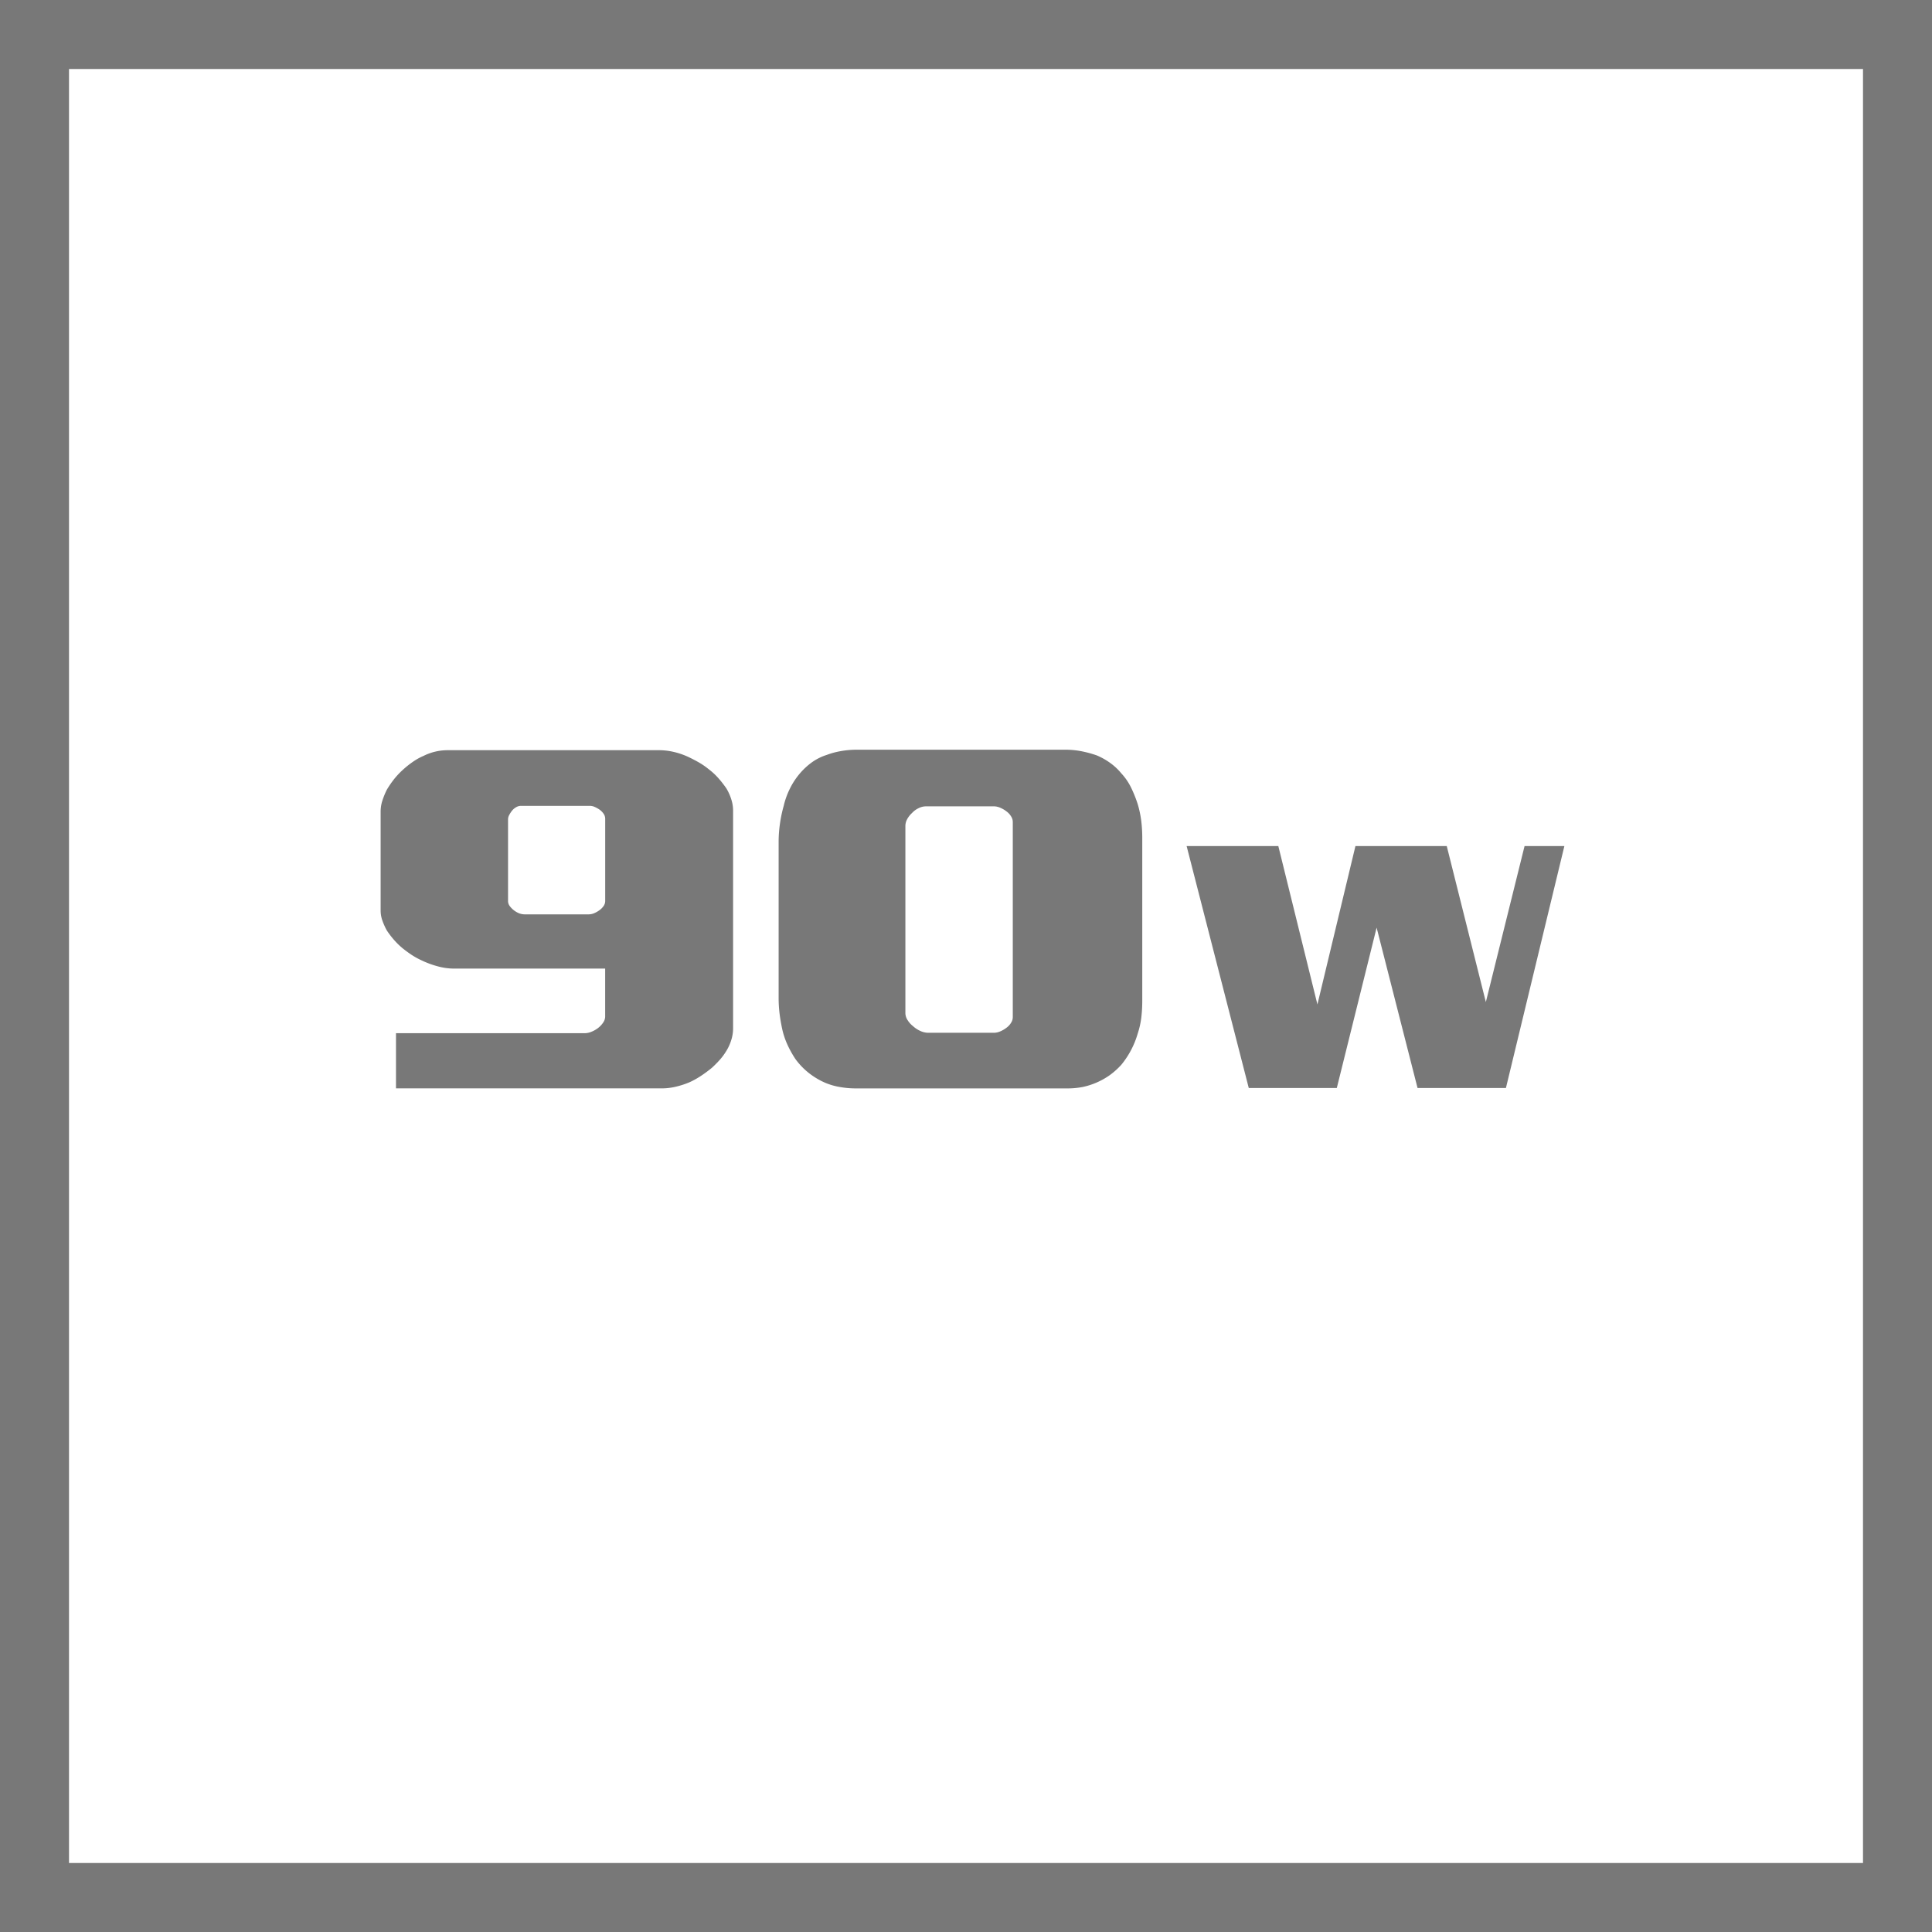
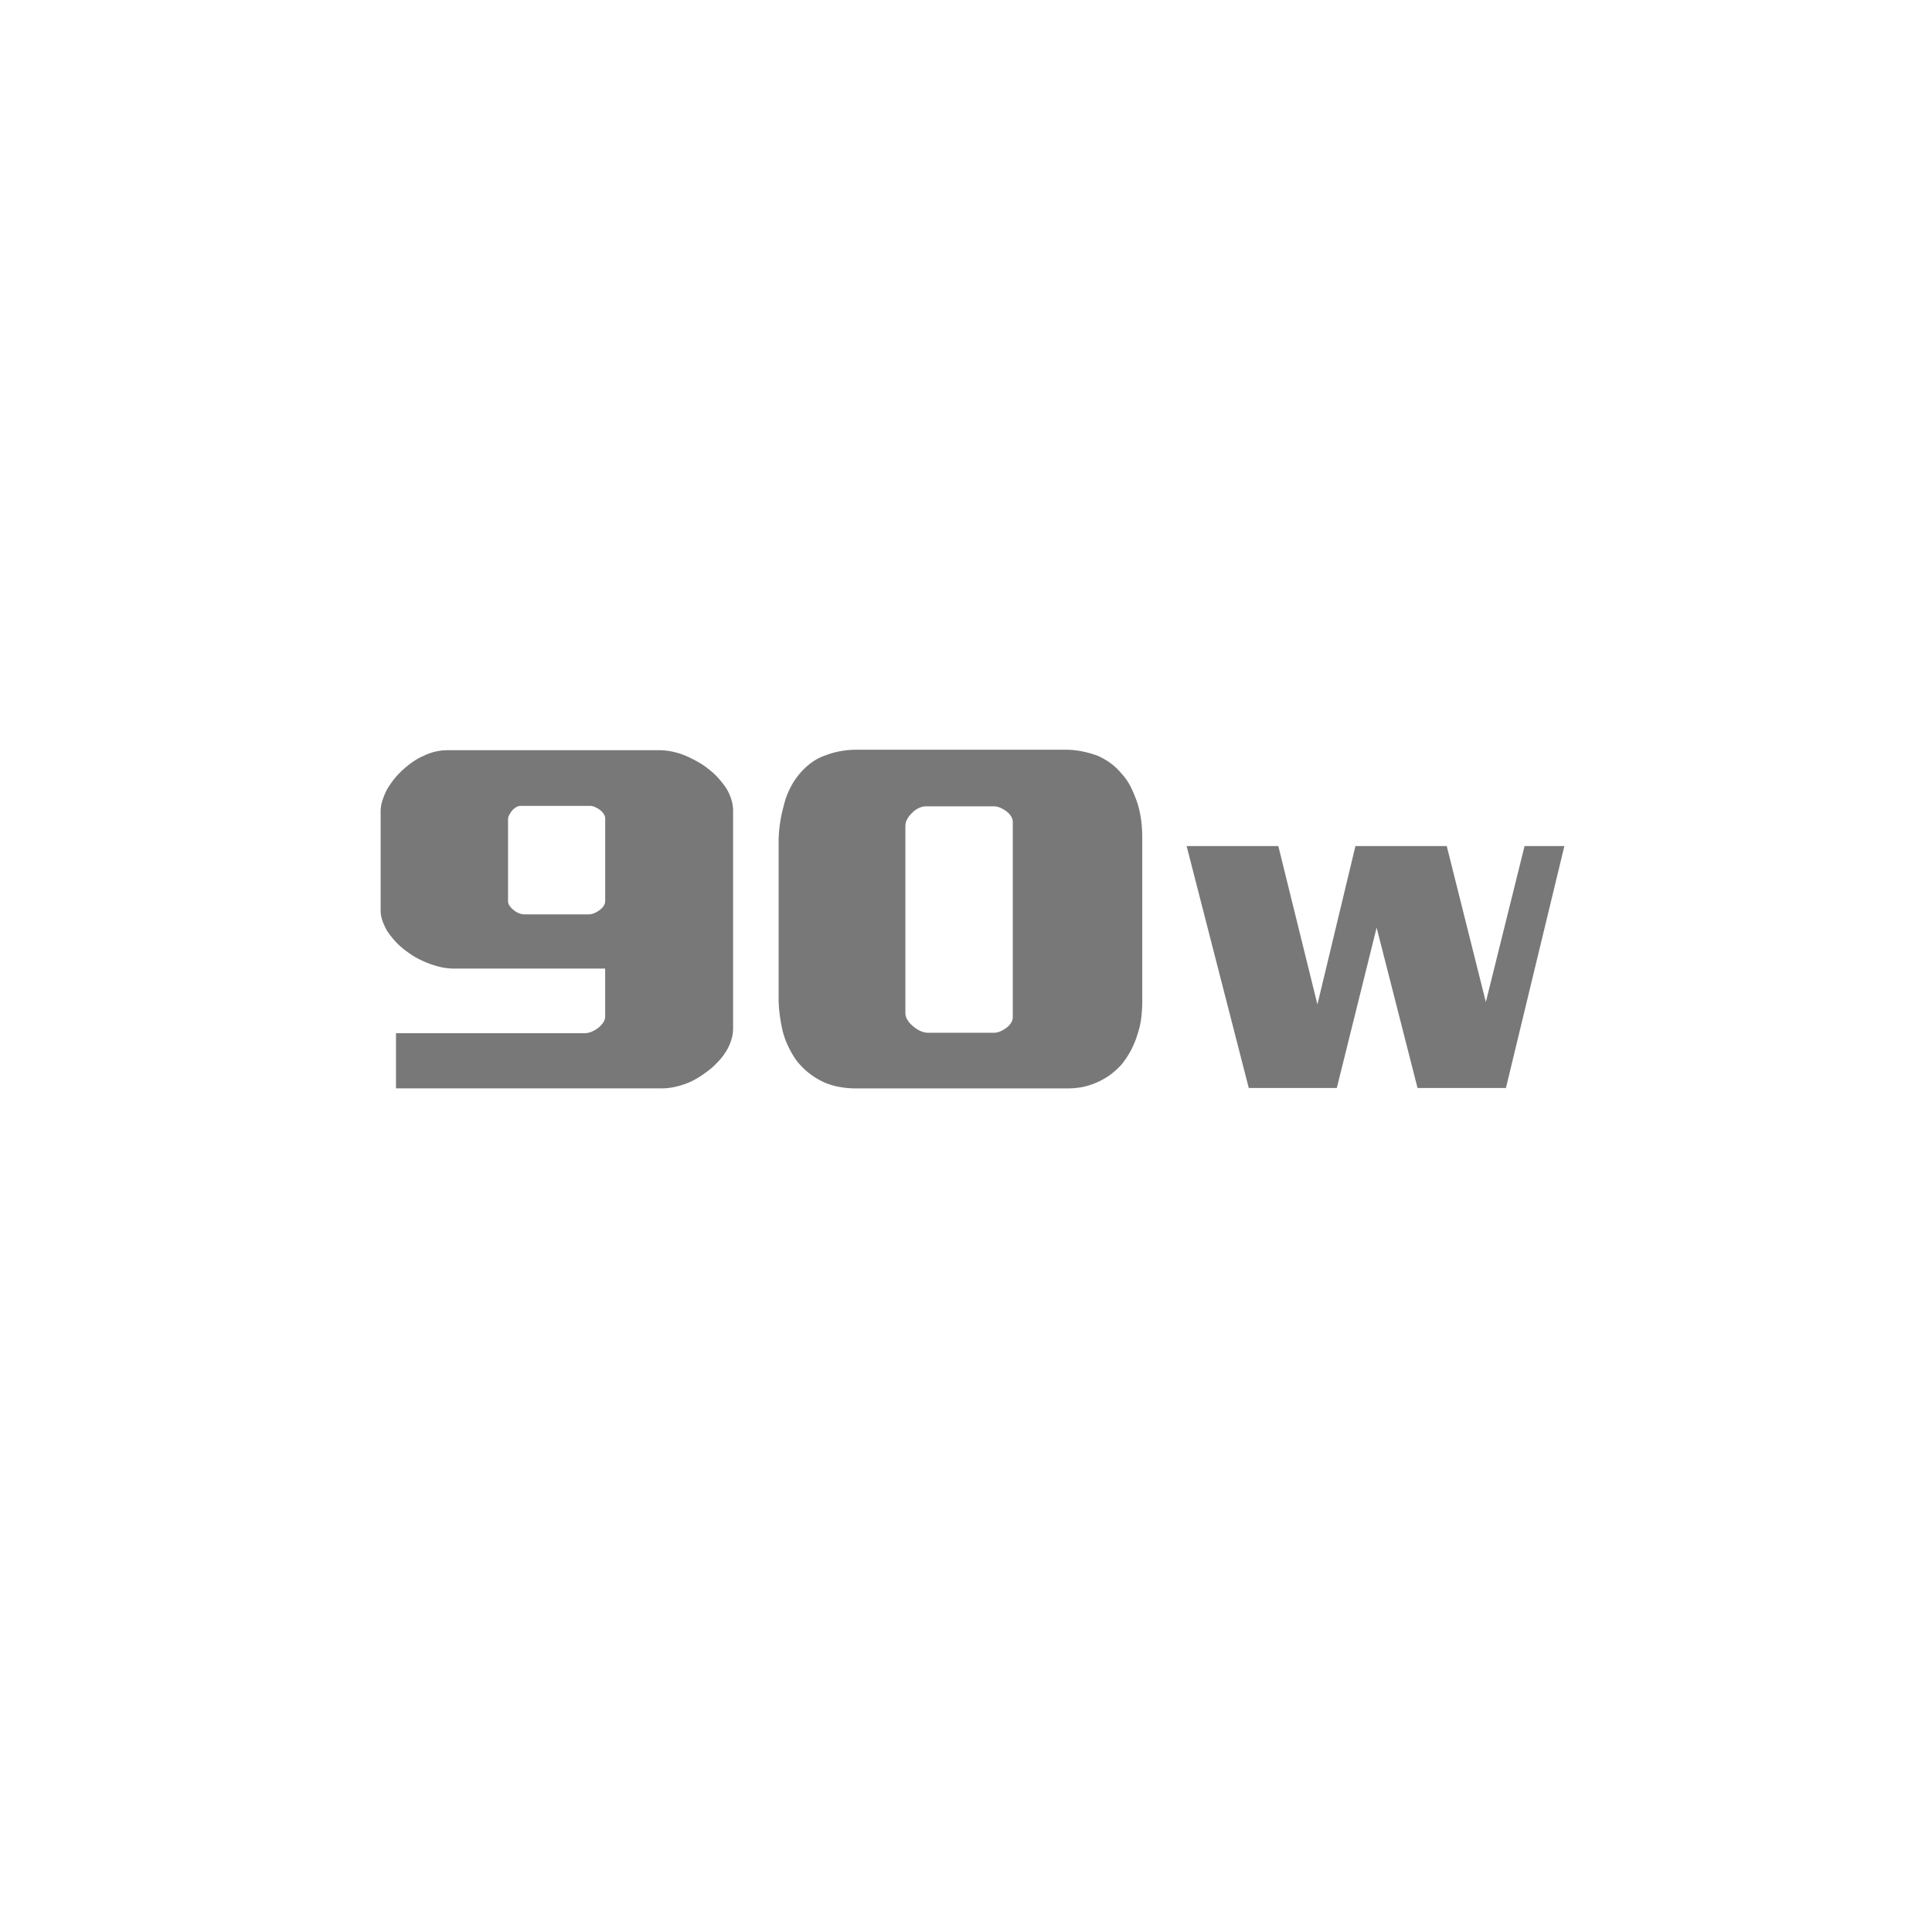
<svg xmlns="http://www.w3.org/2000/svg" id="Layer_1" data-name="Layer 1" viewBox="0 0 56 56">
  <defs>
    <style>.cls-1{fill:#787878;}</style>
  </defs>
  <title>Features_Icons_All_vector-218</title>
-   <path class="cls-1" d="M0,0V56H56V0ZM54,54H2V2H54Z" />
  <path class="cls-1" d="M36.196,31.536l-1.801-7.012h2.658l1.133,4.59,1.102-4.59h2.647l1.133,4.521,1.122-4.521h1.154l-1.694,7.012h-2.562L39.902,26.888l-1.154,4.648Z" />
  <path class="cls-1" d="M19.113,21.745a1.862,1.862,0,0,1,.408.048,2.14,2.14,0,0,1,.423.144c.099.046.2.098.304.157a2.098,2.098,0,0,1,.289.198,1.942,1.942,0,0,1,.289.267,3.187,3.187,0,0,1,.229.294,1.483,1.483,0,0,1,.141.314,1.067,1.067,0,0,1,.053.328v6.316a1.134,1.134,0,0,1-.053.335,1.344,1.344,0,0,1-.155.335,1.666,1.666,0,0,1-.178.239q-.104.116-.223.226a3.741,3.741,0,0,1-.312.232,2.38,2.38,0,0,1-.341.191,2.428,2.428,0,0,1-.4.13,1.762,1.762,0,0,1-.4.048h-7.709V29.948h5.471a.521.521,0,0,0,.192-.041.789.789,0,0,0,.193-.109.665.665,0,0,0,.148-.157.313.313,0,0,0,.059-.171V28.075H13.154a1.803,1.803,0,0,1-.475-.068,2.644,2.644,0,0,1-.475-.178,2.076,2.076,0,0,1-.281-.157q-.133-.089-.252-.185a2.134,2.134,0,0,1-.252-.246,2.533,2.533,0,0,1-.208-.273,1.94,1.94,0,0,1-.126-.28.867.867,0,0,1-.052-.294V23.522a1.029,1.029,0,0,1,.052-.321,2.315,2.315,0,0,1,.126-.308,2.841,2.841,0,0,1,.2-.294,2.221,2.221,0,0,1,.26-.28,2.758,2.758,0,0,1,.289-.232,1.692,1.692,0,0,1,.318-.178,1.559,1.559,0,0,1,.682-.164ZM17.098,23.358h-2.002a.285.285,0,0,0-.126.034.429.429,0,0,0-.126.103.767.767,0,0,0-.081.123.269.269,0,0,0-.037.123v2.379a.245.245,0,0,0,.045.137.647.647,0,0,0,.267.212.461.461,0,0,0,.163.034h1.868a.41.41,0,0,0,.155-.034.749.749,0,0,0,.155-.089.473.473,0,0,0,.119-.123.251.251,0,0,0,.044-.137V23.728a.251.251,0,0,0-.044-.137.473.473,0,0,0-.119-.123.858.858,0,0,0-.133-.075A.361.361,0,0,0,17.098,23.358Z" />
  <path class="cls-1" d="M24.836,21.731h6.034a2.409,2.409,0,0,1,.496.048,3.26,3.26,0,0,1,.423.116,2.001,2.001,0,0,1,.4.226,1.685,1.685,0,0,1,.312.294,1.706,1.706,0,0,1,.289.424,3.687,3.687,0,0,1,.186.465,3.049,3.049,0,0,1,.104.492,4.044,4.044,0,0,1,.029.479v4.73a4.106,4.106,0,0,1-.029.499,2.405,2.405,0,0,1-.104.458,2.525,2.525,0,0,1-.475.902,2.213,2.213,0,0,1-.326.294,2.123,2.123,0,0,1-.793.349,2.331,2.331,0,0,1-.438.041h-6.138A2.668,2.668,0,0,1,24.303,31.5a1.857,1.857,0,0,1-.475-.157,2.177,2.177,0,0,1-.415-.267,2.079,2.079,0,0,1-.355-.376,3.031,3.031,0,0,1-.223-.396,2.279,2.279,0,0,1-.163-.479c-.029-.137-.055-.28-.074-.431a3.78,3.78,0,0,1-.029-.485v-4.498a3.719,3.719,0,0,1,.037-.526,3.876,3.876,0,0,1,.11-.526,2.271,2.271,0,0,1,.179-.499,2.126,2.126,0,0,1,.281-.431,2.014,2.014,0,0,1,.341-.321,1.528,1.528,0,0,1,.445-.226,2.22,2.22,0,0,1,.4-.109A2.601,2.601,0,0,1,24.836,21.731Zm3.974,1.641H26.838a.487.487,0,0,0-.215.055.595.595,0,0,0-.186.137.679.679,0,0,0-.141.178.417.417,0,0,0-.053.205v5.414a.38.38,0,0,0,.067.212.671.671,0,0,0,.155.171.792.792,0,0,0,.208.137.564.564,0,0,0,.237.055h1.897a.477.477,0,0,0,.186-.041.835.835,0,0,0,.185-.109.483.483,0,0,0,.126-.137.3.3,0,0,0,.052-.164V23.823a.3.3,0,0,0-.052-.164.483.483,0,0,0-.126-.137.835.835,0,0,0-.185-.109A.477.477,0,0,0,28.81,23.372Z" />
</svg>